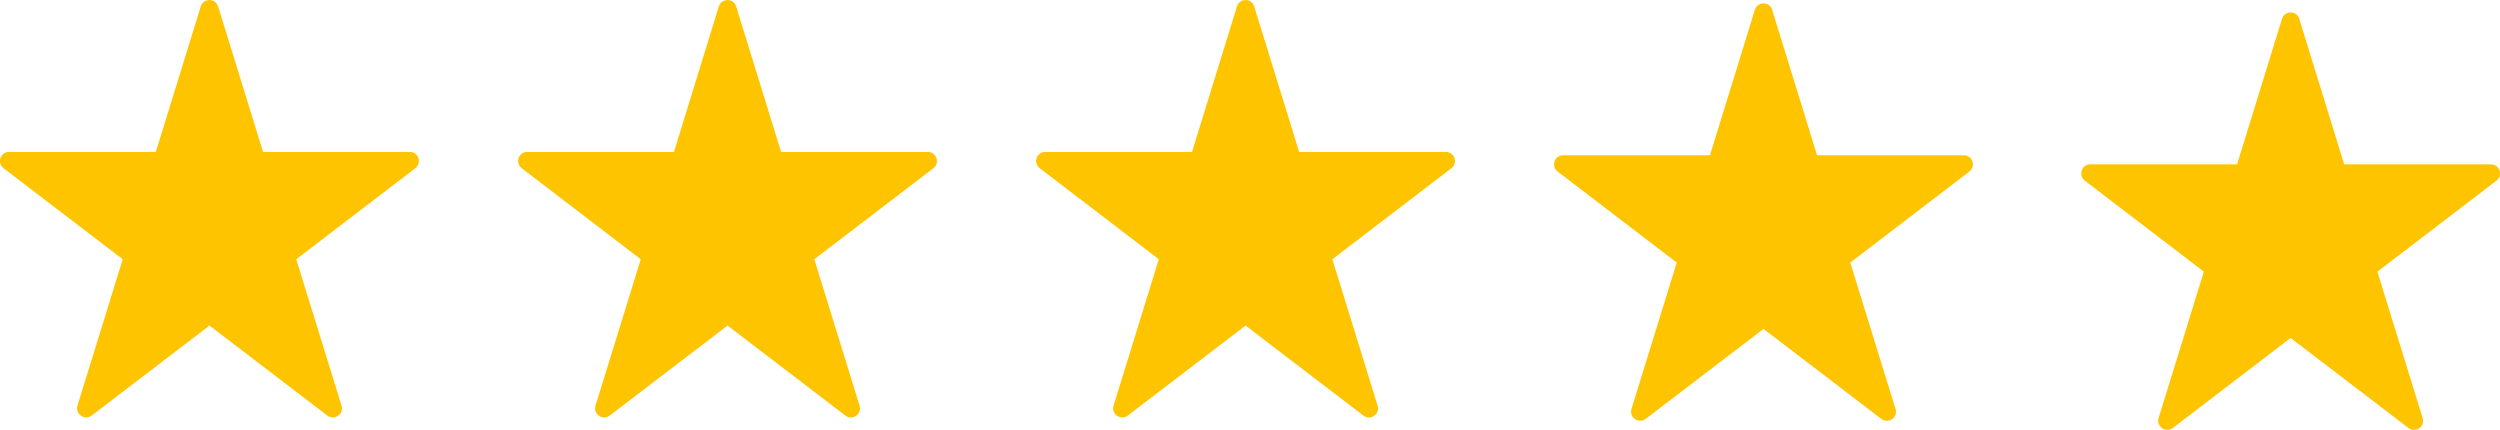
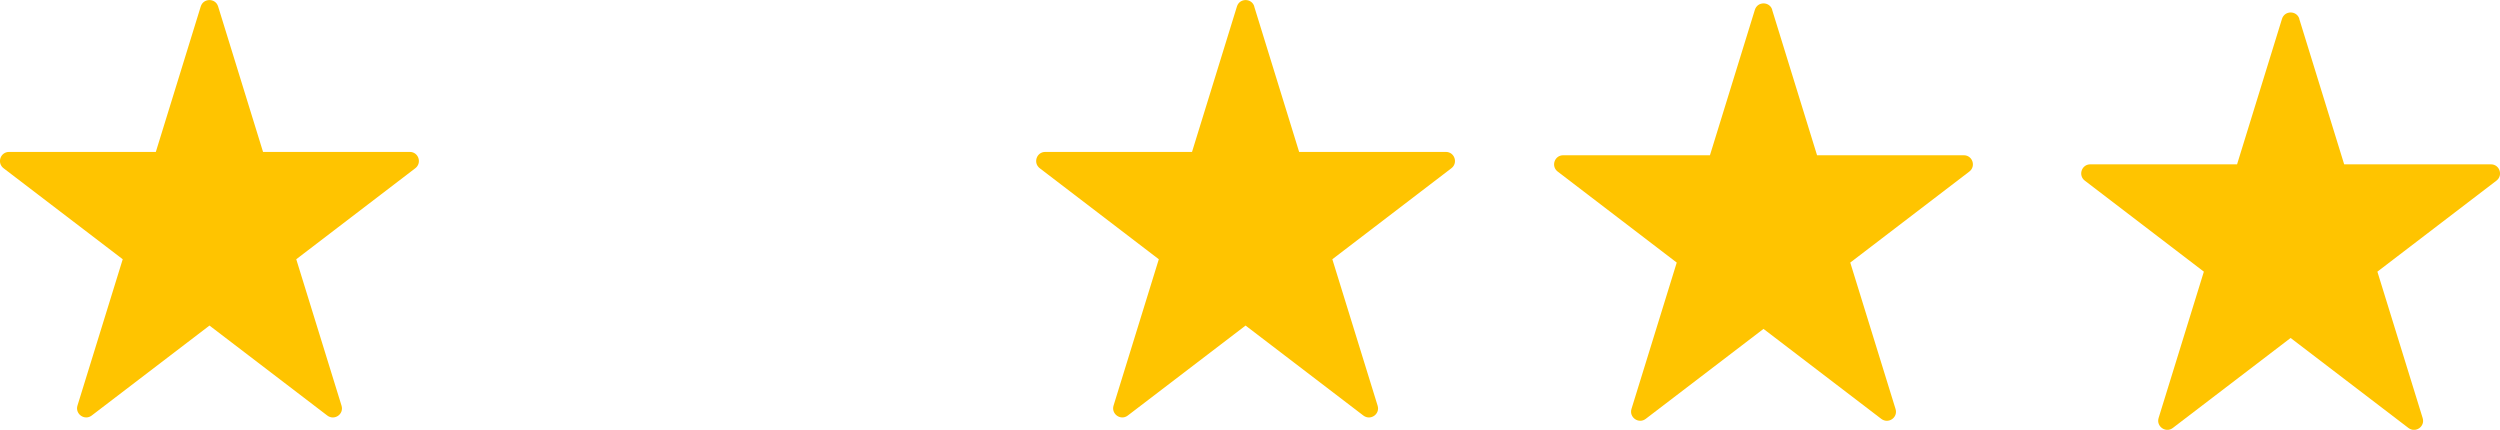
<svg xmlns="http://www.w3.org/2000/svg" id="Layer_2" data-name="Layer 2" viewBox="0 0 217.55 37.4">
  <defs>
    <style>      .cls-1 {        fill: #ffc400;      }    </style>
  </defs>
  <g id="Layer_1-2" data-name="Layer 1">
    <g>
      <path class="cls-1" d="M18.98,.56l3.91,12.66h12.77c.76,0,1.08,.96,.48,1.42l-10.36,7.92,3.94,12.74c.23,.74-.62,1.33-1.24,.86l-10.25-7.83-10.25,7.83c-.61,.47-1.46-.13-1.24-.86l3.94-12.74L.31,14.64c-.6-.46-.28-1.42,.48-1.42H13.56L17.47,.56c.23-.74,1.28-.74,1.51,0Z" />
-       <path class="cls-1" d="M64.06,.56l3.91,12.66h12.77c.76,0,1.08,.96,.48,1.42l-10.36,7.92,3.94,12.74c.23,.74-.62,1.33-1.24,.86l-10.25-7.83-10.25,7.83c-.61,.47-1.46-.13-1.24-.86l3.94-12.74-10.36-7.92c-.6-.46-.28-1.42,.48-1.42h12.77L62.55,.56c.23-.74,1.28-.74,1.51,0Z" />
      <path class="cls-1" d="M109.14,.56l3.91,12.66h12.77c.76,0,1.08,.96,.48,1.42l-10.36,7.92,3.94,12.74c.23,.74-.62,1.33-1.24,.86l-10.25-7.83-10.25,7.83c-.61,.47-1.46-.13-1.24-.86l3.94-12.74-10.36-7.92c-.6-.46-.28-1.42,.48-1.42h12.77l3.91-12.66c.23-.74,1.28-.74,1.51,0Z" />
      <path class="cls-1" d="M154.21,.85l3.91,12.66h12.77c.76,0,1.08,.96,.48,1.42l-10.36,7.92,3.94,12.74c.23,.74-.62,1.33-1.24,.86l-10.25-7.83-10.25,7.83c-.61,.47-1.46-.13-1.24-.86l3.94-12.74-10.36-7.92c-.6-.46-.28-1.42,.48-1.42h12.77l3.91-12.66c.23-.74,1.28-.74,1.51,0Z" />
      <path class="cls-1" d="M200.08,1.64l3.91,12.66h12.77c.76,0,1.08,.96,.48,1.42l-10.36,7.92,3.94,12.74c.23,.74-.62,1.33-1.24,.86l-10.25-7.83-10.25,7.83c-.61,.47-1.46-.13-1.24-.86l3.94-12.74-10.36-7.92c-.6-.46-.28-1.42,.48-1.42h12.77l3.91-12.66c.23-.74,1.28-.74,1.51,0Z" />
    </g>
  </g>
</svg>